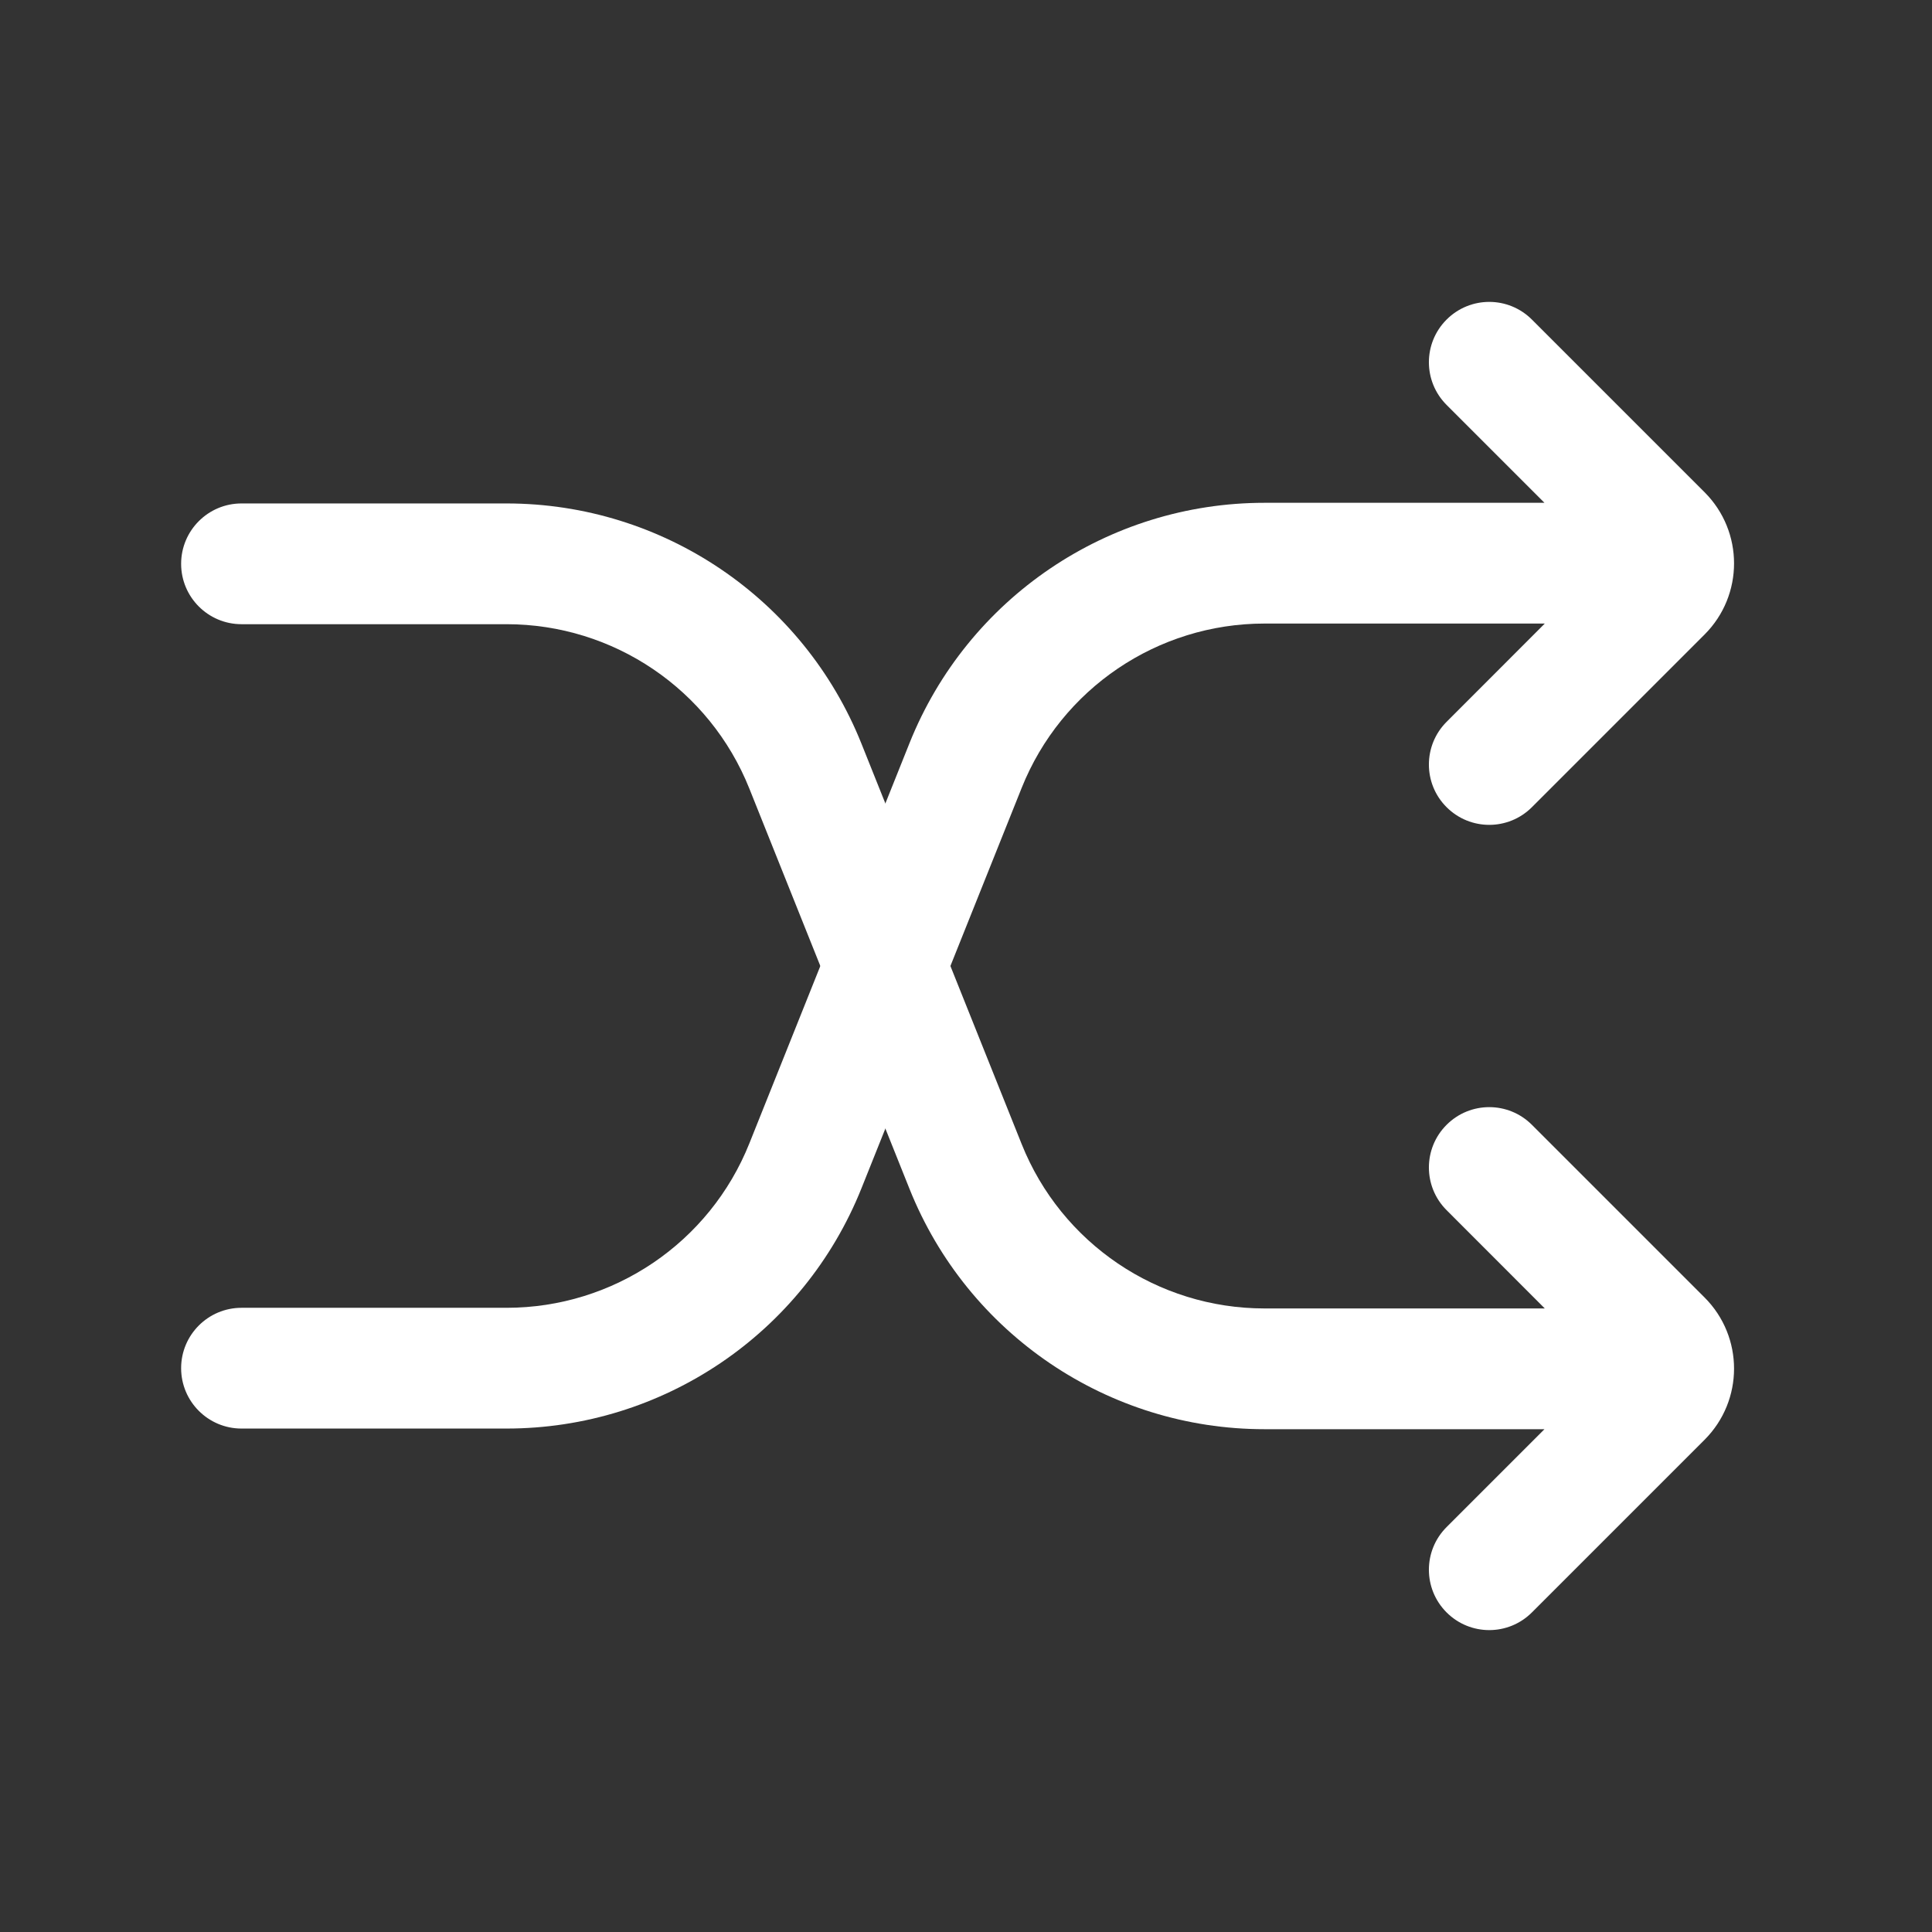
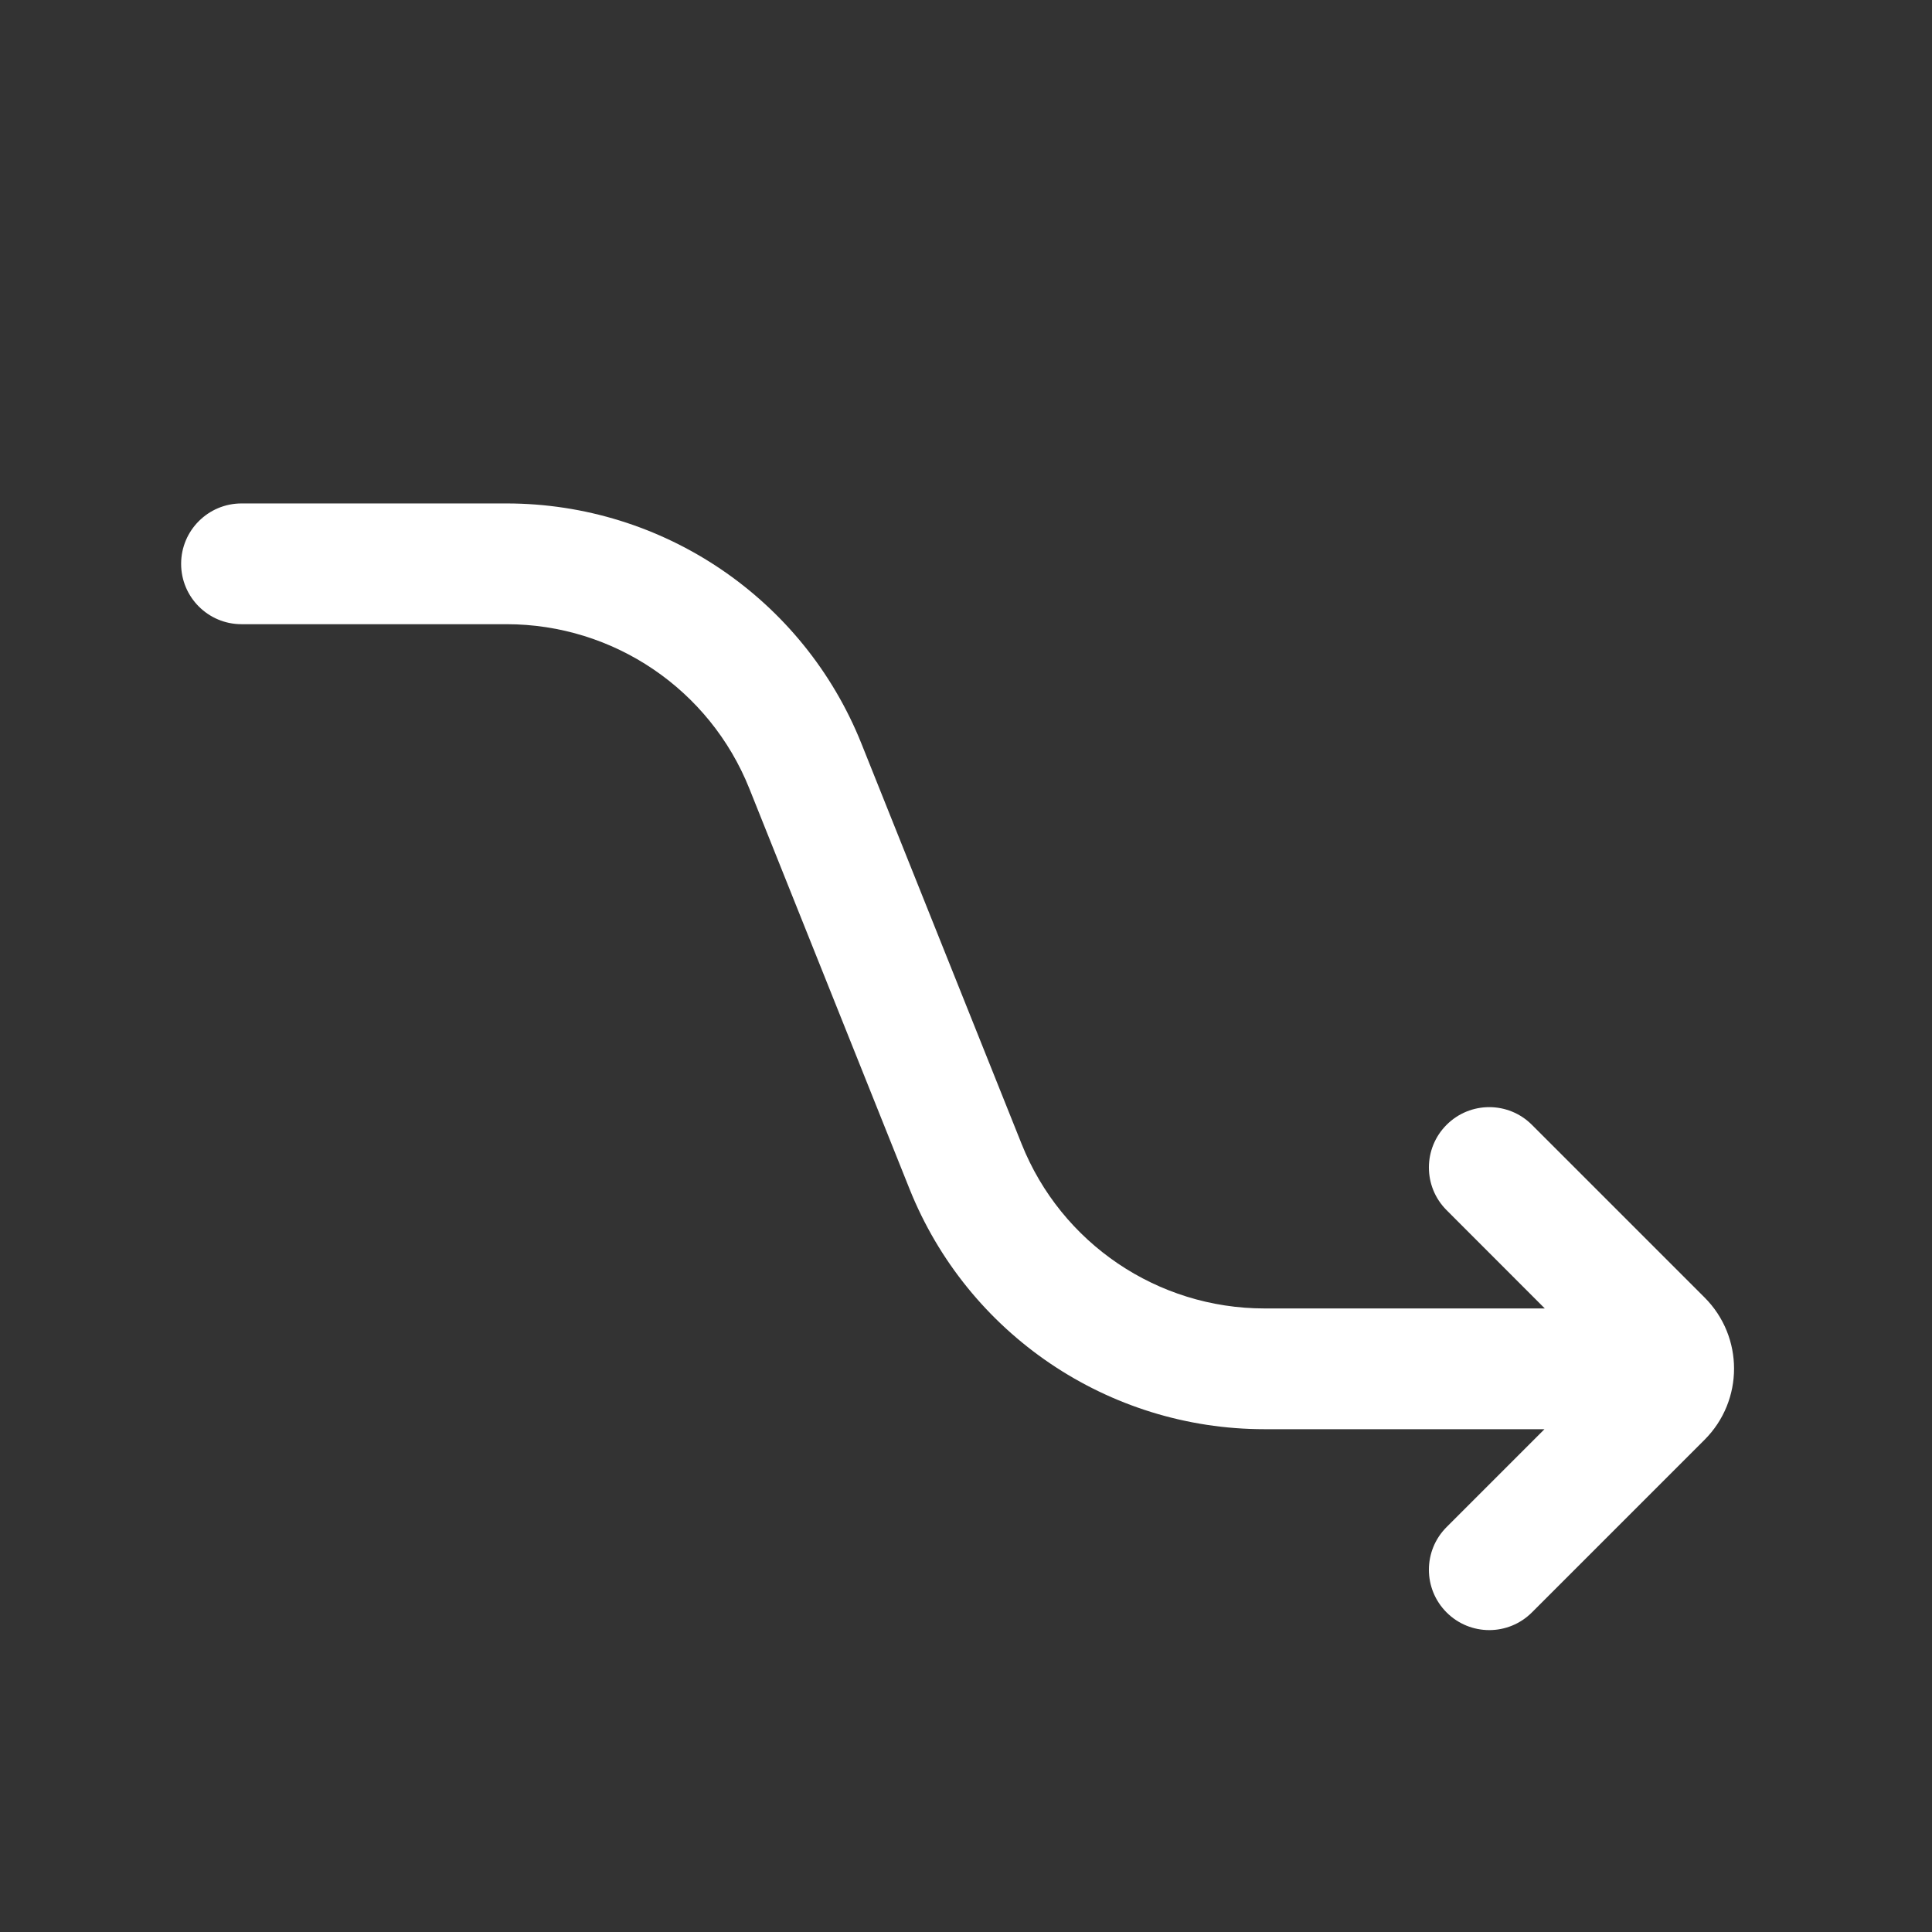
<svg xmlns="http://www.w3.org/2000/svg" width="24" height="24" viewBox="0 0 24 24" fill="none">
  <rect x="0" y="0" width="24" height="24" fill="#333333" stroke="none" />
-   <path d="M19.03 3.97C18.737 3.677 18.263 3.677 17.97 3.97C17.677 4.263 17.677 4.737 17.97 5.03L19.186 6.246H15.708C13.766 6.246 12.019 7.429 11.298 9.232L9.309 14.203C8.816 15.437 7.621 16.246 6.292 16.246H3C2.586 16.246 2.25 16.582 2.25 16.996C2.25 17.41 2.586 17.746 3 17.746H6.292C8.234 17.746 9.981 16.564 10.702 14.76L12.691 9.789C13.184 8.555 14.379 7.746 15.708 7.746H19.19L17.97 8.967C17.677 9.26 17.677 9.735 17.97 10.027C18.263 10.32 18.737 10.32 19.03 10.027L21.175 7.882C21.663 7.394 21.663 6.603 21.175 6.115L19.03 3.97Z" fill="white" />
-   <path d="M12.691 14.211C13.184 15.445 14.379 16.254 15.708 16.254H19.19L17.97 15.033C17.677 14.74 17.677 14.266 17.97 13.973C18.263 13.68 18.737 13.68 19.03 13.973L21.175 16.118C21.663 16.606 21.663 17.397 21.175 17.885L19.03 20.03C18.737 20.323 18.263 20.323 17.97 20.03C17.677 19.737 17.677 19.263 17.97 18.97L19.186 17.754H15.708C13.766 17.754 12.019 16.571 11.298 14.768L9.309 9.797C8.816 8.563 7.621 7.754 6.292 7.754H3C2.586 7.754 2.25 7.418 2.25 7.004C2.25 6.59 2.586 6.254 3 6.254H6.292C8.234 6.254 9.981 7.436 10.702 9.24L12.691 14.211Z" fill="white" />
+   <path d="M12.691 14.211C13.184 15.445 14.379 16.254 15.708 16.254H19.19L17.97 15.033C17.677 14.74 17.677 14.266 17.97 13.973C18.263 13.68 18.737 13.68 19.03 13.973L21.175 16.118C21.663 16.606 21.663 17.397 21.175 17.885L19.03 20.03C18.737 20.323 18.263 20.323 17.97 20.03C17.677 19.737 17.677 19.263 17.97 18.97L19.186 17.754H15.708C13.766 17.754 12.019 16.571 11.298 14.768L9.309 9.797C8.816 8.563 7.621 7.754 6.292 7.754H3C2.586 7.754 2.25 7.418 2.25 7.004C2.25 6.59 2.586 6.254 3 6.254H6.292C8.234 6.254 9.981 7.436 10.702 9.24Z" fill="white" />
</svg>